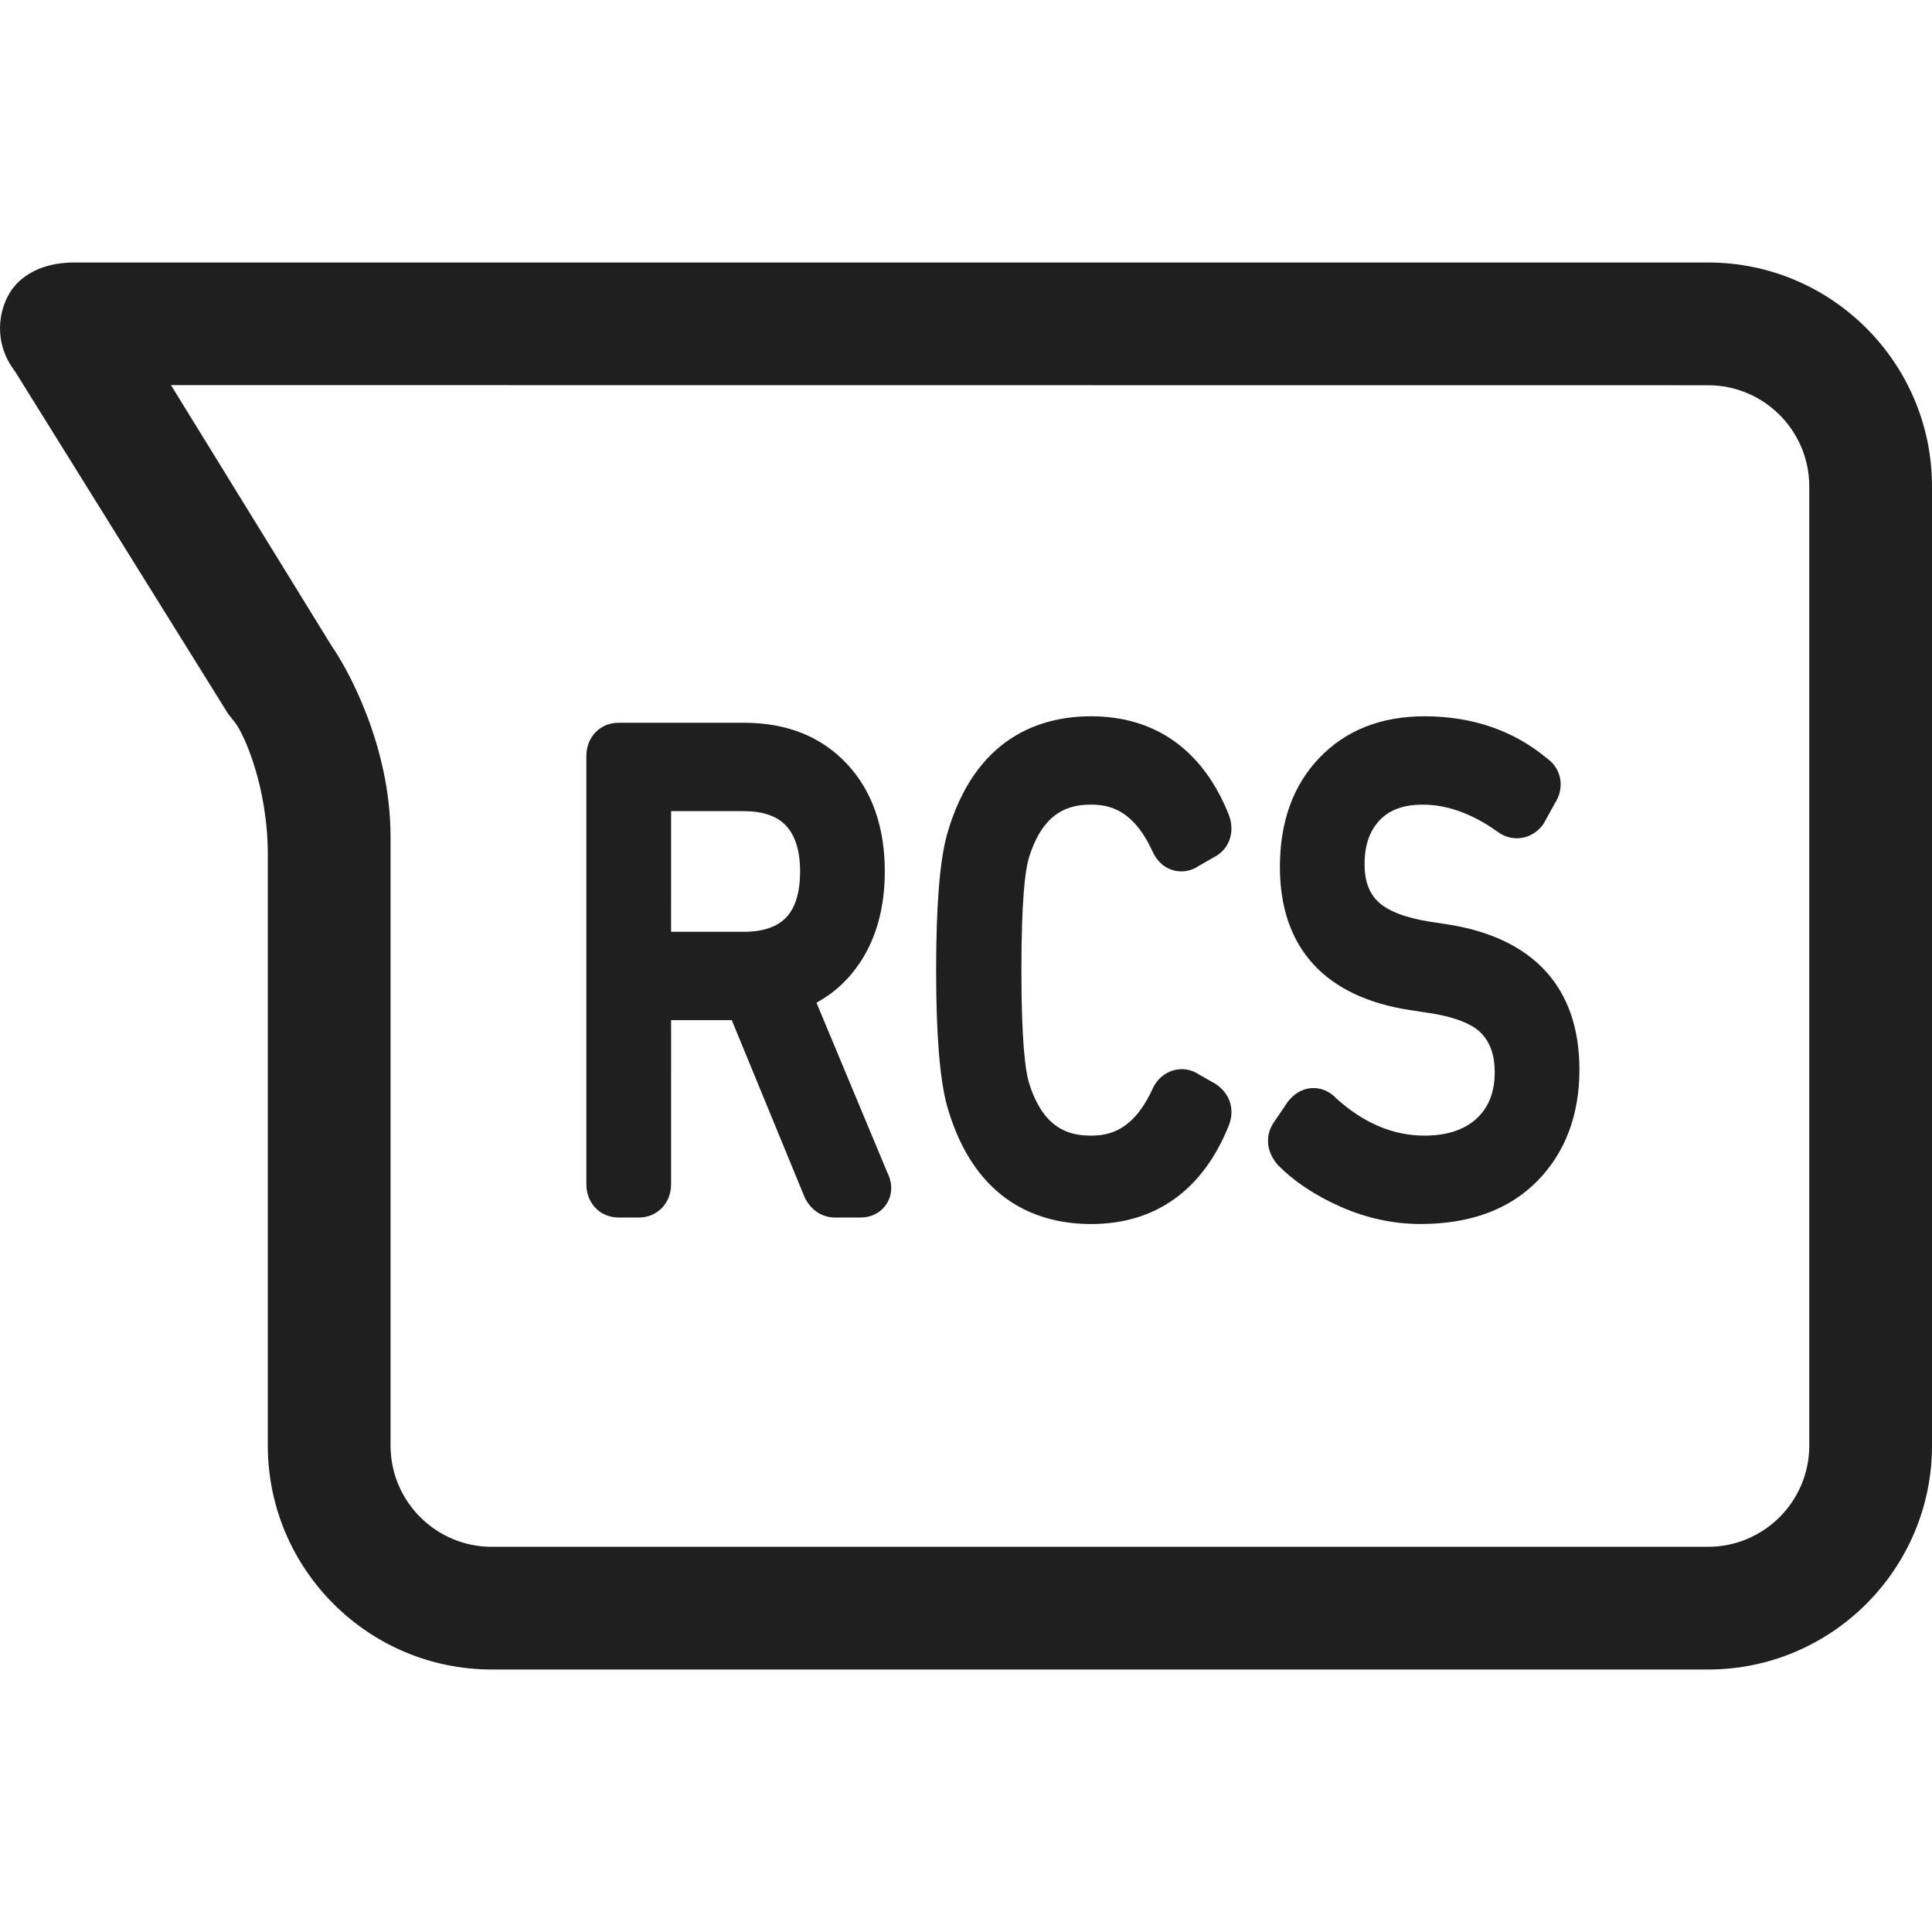
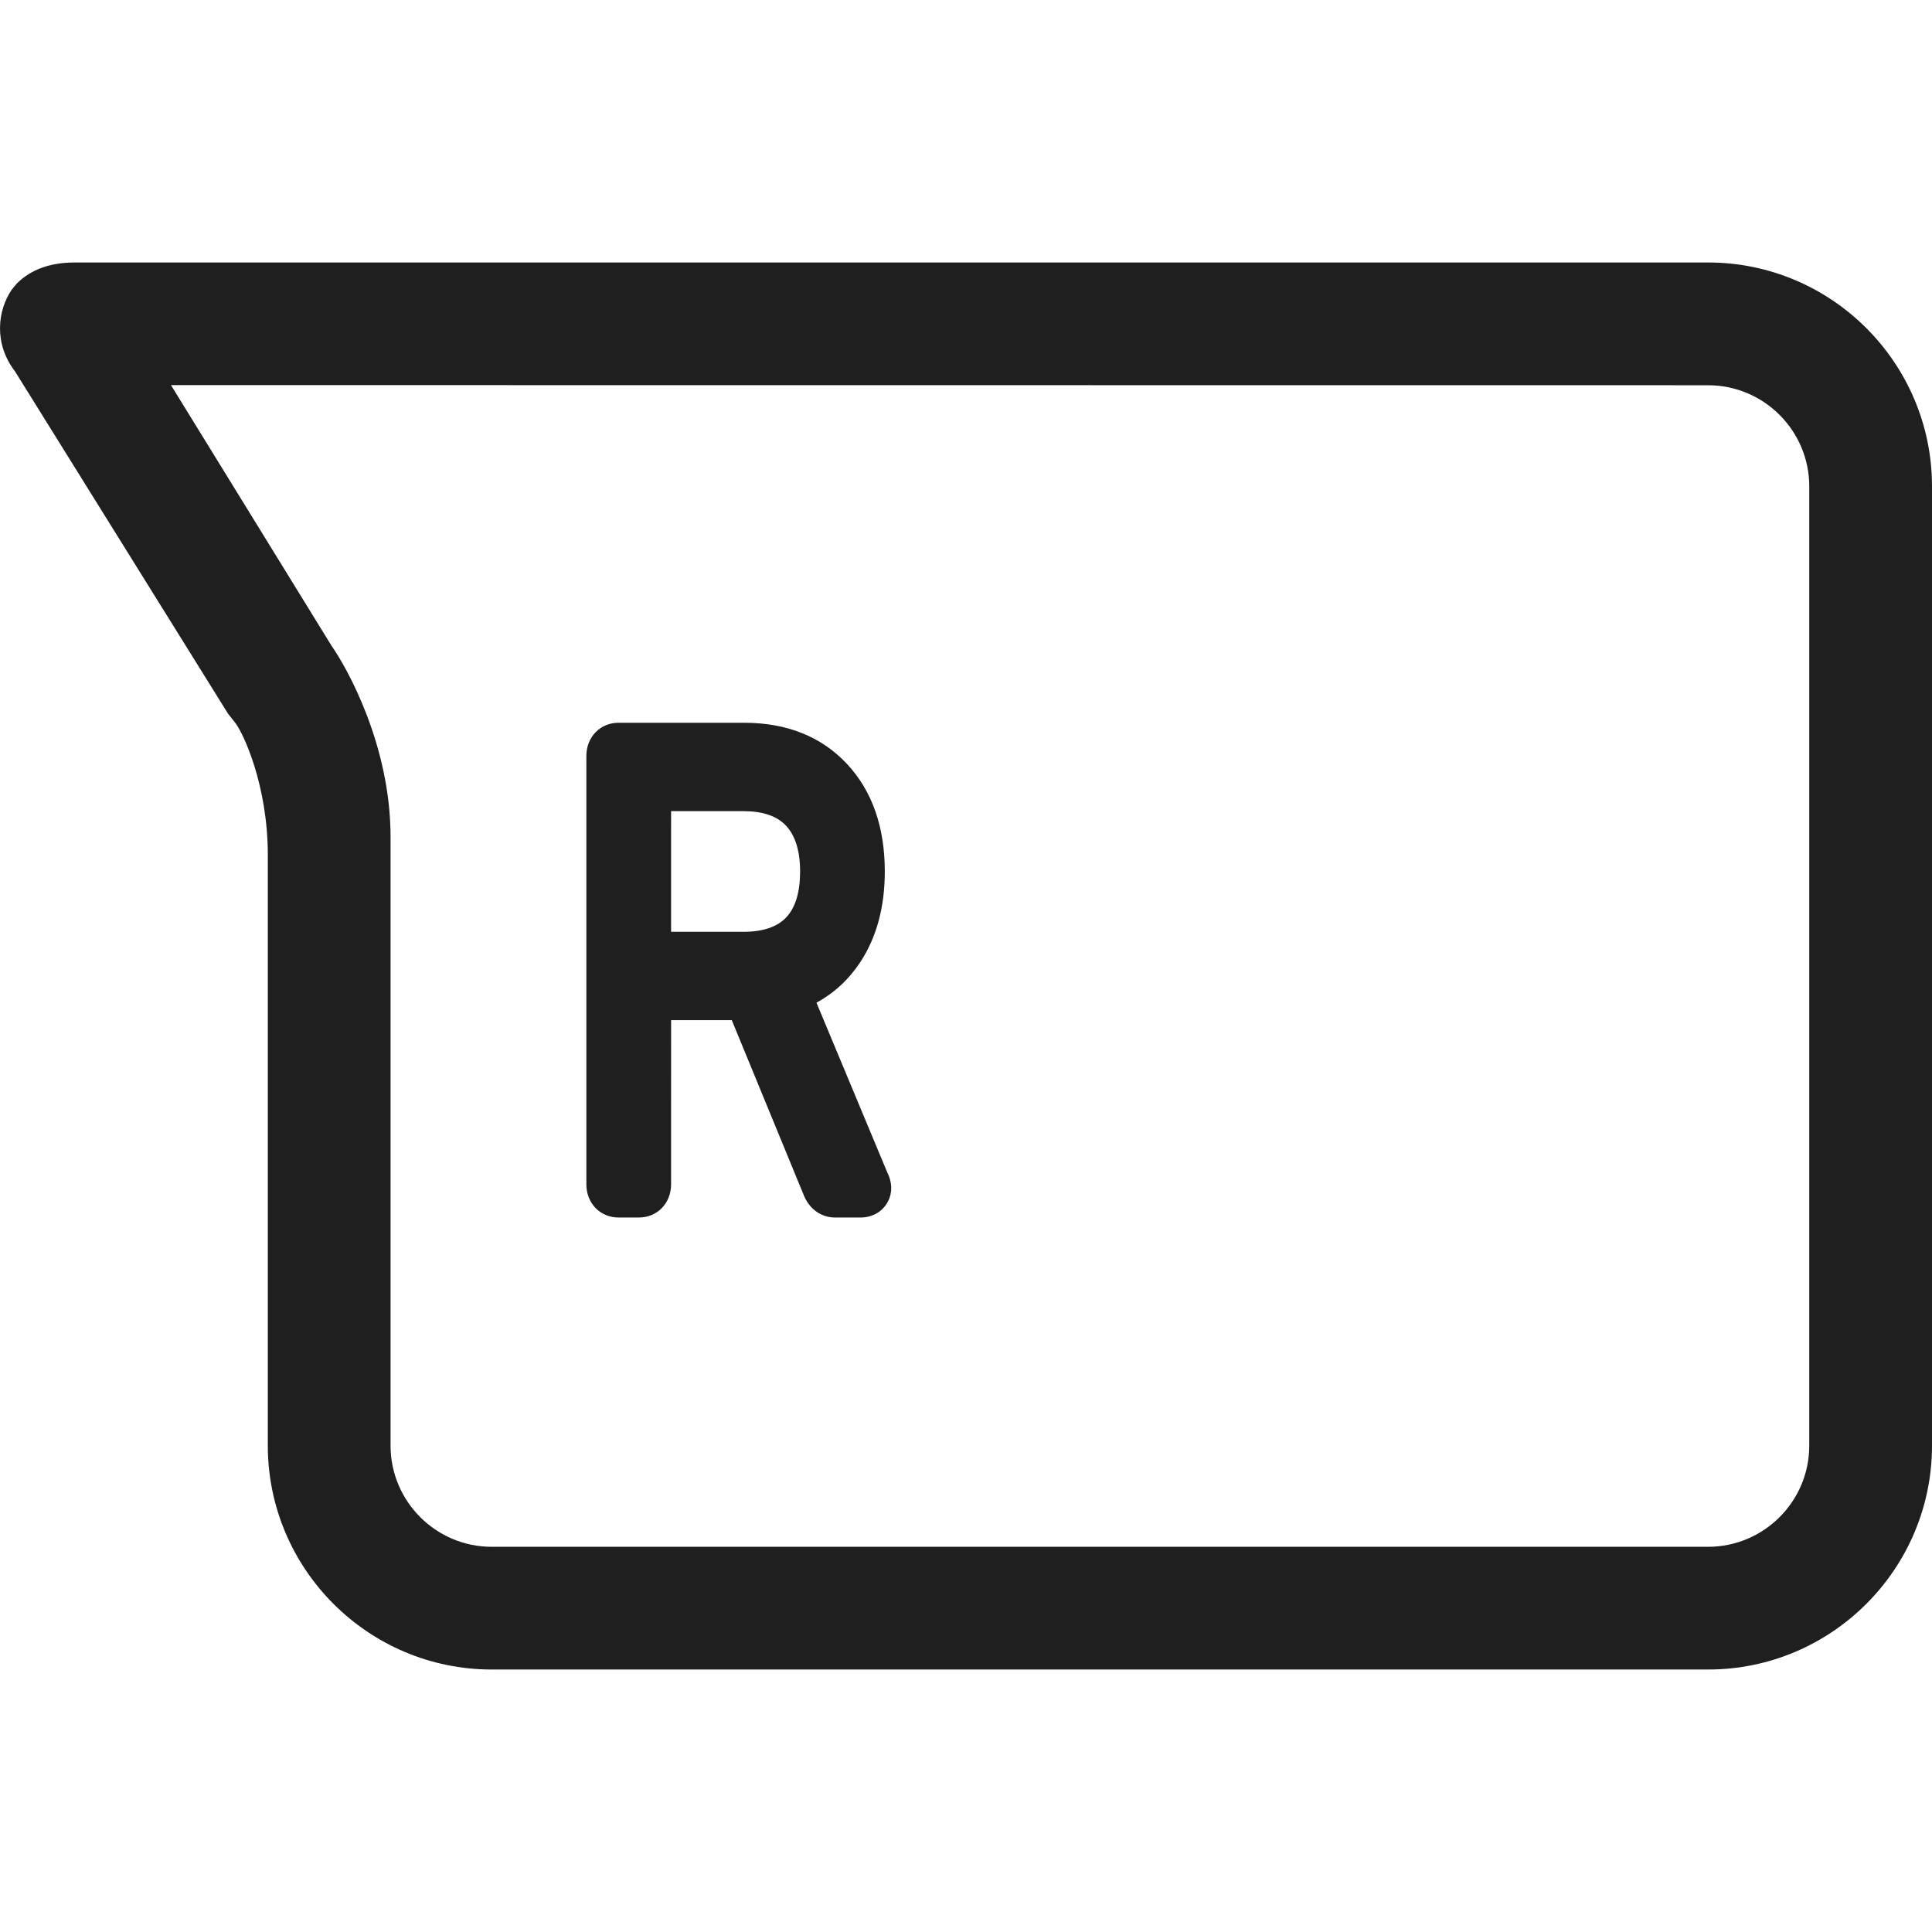
<svg xmlns="http://www.w3.org/2000/svg" version="1.1" id="Layer_1" x="0px" y="0px" width="100px" height="100px" viewBox="0 0 100 100" enable-background="new 0 0 100 100" xml:space="preserve">
  <g>
    <path fill="#1F1F1F" d="M88.41,13.586H3.865c-1.266,0-2.274,0.367-2.996,1.09l-0.257,0.31c-0.728,1.057-0.958,2.779,0.167,4.24   l11.023,17.713l0.353,0.447c0.438,0.536,1.707,3.268,1.707,6.863v30.575c0,6.391,5.199,11.59,11.59,11.59H88.41   c6.391,0,11.59-5.199,11.59-11.59V25.176C100,18.786,94.801,13.586,88.41,13.586z M93.647,74.825c0,2.888-2.349,5.237-5.237,5.237   H25.452c-2.888,0-5.237-2.35-5.237-5.237V43.312c0-4.752-2.267-8.765-3.046-9.873l-8.32-13.506l79.561,0.007   c2.888,0,5.237,2.349,5.237,5.237V74.825z" />
    <path fill="#1F1F1F" d="M42.261,51.901c0.916-0.501,1.676-1.205,2.269-2.104c0.842-1.278,1.267-2.856,1.267-4.69   c0-2.3-0.657-4.171-1.953-5.561c-1.323-1.417-3.115-2.136-5.328-2.136h-6.501c-0.949,0-1.665,0.738-1.665,1.716v22.176   c0,0.979,0.716,1.716,1.665,1.716h1.055c0.949,0,1.665-0.738,1.665-1.716l0.001-8.498h3.141l3.71,9.019   c0.278,0.737,0.905,1.196,1.633,1.196h1.312c0.592,0,1.095-0.27,1.382-0.747c0.281-0.47,0.286-1.041,0.015-1.578L42.261,51.901z    M41.413,45.107c0,1.082-0.245,1.885-0.729,2.388c-0.467,0.488-1.207,0.735-2.197,0.735h-3.752l0.001-6.245h3.751   c0.986,0,1.724,0.25,2.19,0.744C41.165,43.245,41.413,44.046,41.413,45.107z" />
-     <path fill="#1F1F1F" d="M62.92,56.105l-0.873-0.497c-0.824-0.55-1.933-0.227-2.377,0.721c-0.989,2.173-2.225,2.451-3.193,2.451   c-1.115,0-2.49-0.319-3.234-2.793c-0.171-0.605-0.375-2.098-0.375-5.773c0-3.676,0.203-5.166,0.369-5.752   c0.749-2.494,2.124-2.814,3.24-2.814c0.968,0,2.205,0.279,3.198,2.464c0.29,0.62,0.838,0.99,1.468,0.99   c0.314,0,0.624-0.095,0.883-0.269l0.977-0.561c0.672-0.449,0.911-1.262,0.602-2.093c-1.327-3.339-3.792-5.104-7.129-5.104   c-2.609,0-6.02,1.06-7.461,6.125c-0.378,1.387-0.561,3.682-0.561,7.016c0,3.335,0.184,5.63,0.566,7.031   c1.437,5.049,4.848,6.109,7.457,6.109c3.336,0,5.801-1.766,7.138-5.131C63.916,57.418,63.67,56.603,62.92,56.105z" />
-     <path fill="#1F1F1F" d="M74.903,47.842l-0.881-0.134c-1.277-0.197-2.217-0.564-2.717-1.06c-0.454-0.452-0.675-1.077-0.675-1.91   c0-0.984,0.257-1.734,0.788-2.29c0.513-0.538,1.24-0.799,2.223-0.799c1.274,0,2.585,0.477,3.889,1.414   c0.765,0.558,1.792,0.386,2.356-0.408l0.585-1.059c0.242-0.372,0.346-0.78,0.299-1.197c-0.058-0.45-0.298-0.852-0.661-1.116   c-1.744-1.465-3.891-2.208-6.381-2.208c-2.247,0-4.079,0.726-5.445,2.157c-1.351,1.413-2.036,3.311-2.036,5.64   c0,4.184,2.338,6.748,6.76,7.413l0.892,0.136c1.704,0.248,2.455,0.721,2.785,1.072c0.459,0.49,0.682,1.143,0.682,1.997   c0,1.024-0.301,1.805-0.92,2.389c-0.635,0.598-1.549,0.901-2.717,0.901c-1.615,0-3.151-0.649-4.567-1.93   c-0.319-0.344-0.735-0.532-1.18-0.532c-0.299,0-0.869,0.092-1.353,0.748l-0.659,0.972c-0.494,0.679-0.451,1.539,0.157,2.246   c0.843,0.862,1.942,1.595,3.268,2.18c1.339,0.591,2.73,0.89,4.134,0.89c2.56,0,4.594-0.749,6.046-2.228   c1.444-1.472,2.176-3.413,2.176-5.771C81.75,51.13,79.383,48.533,74.903,47.842z" />
  </g>
</svg>